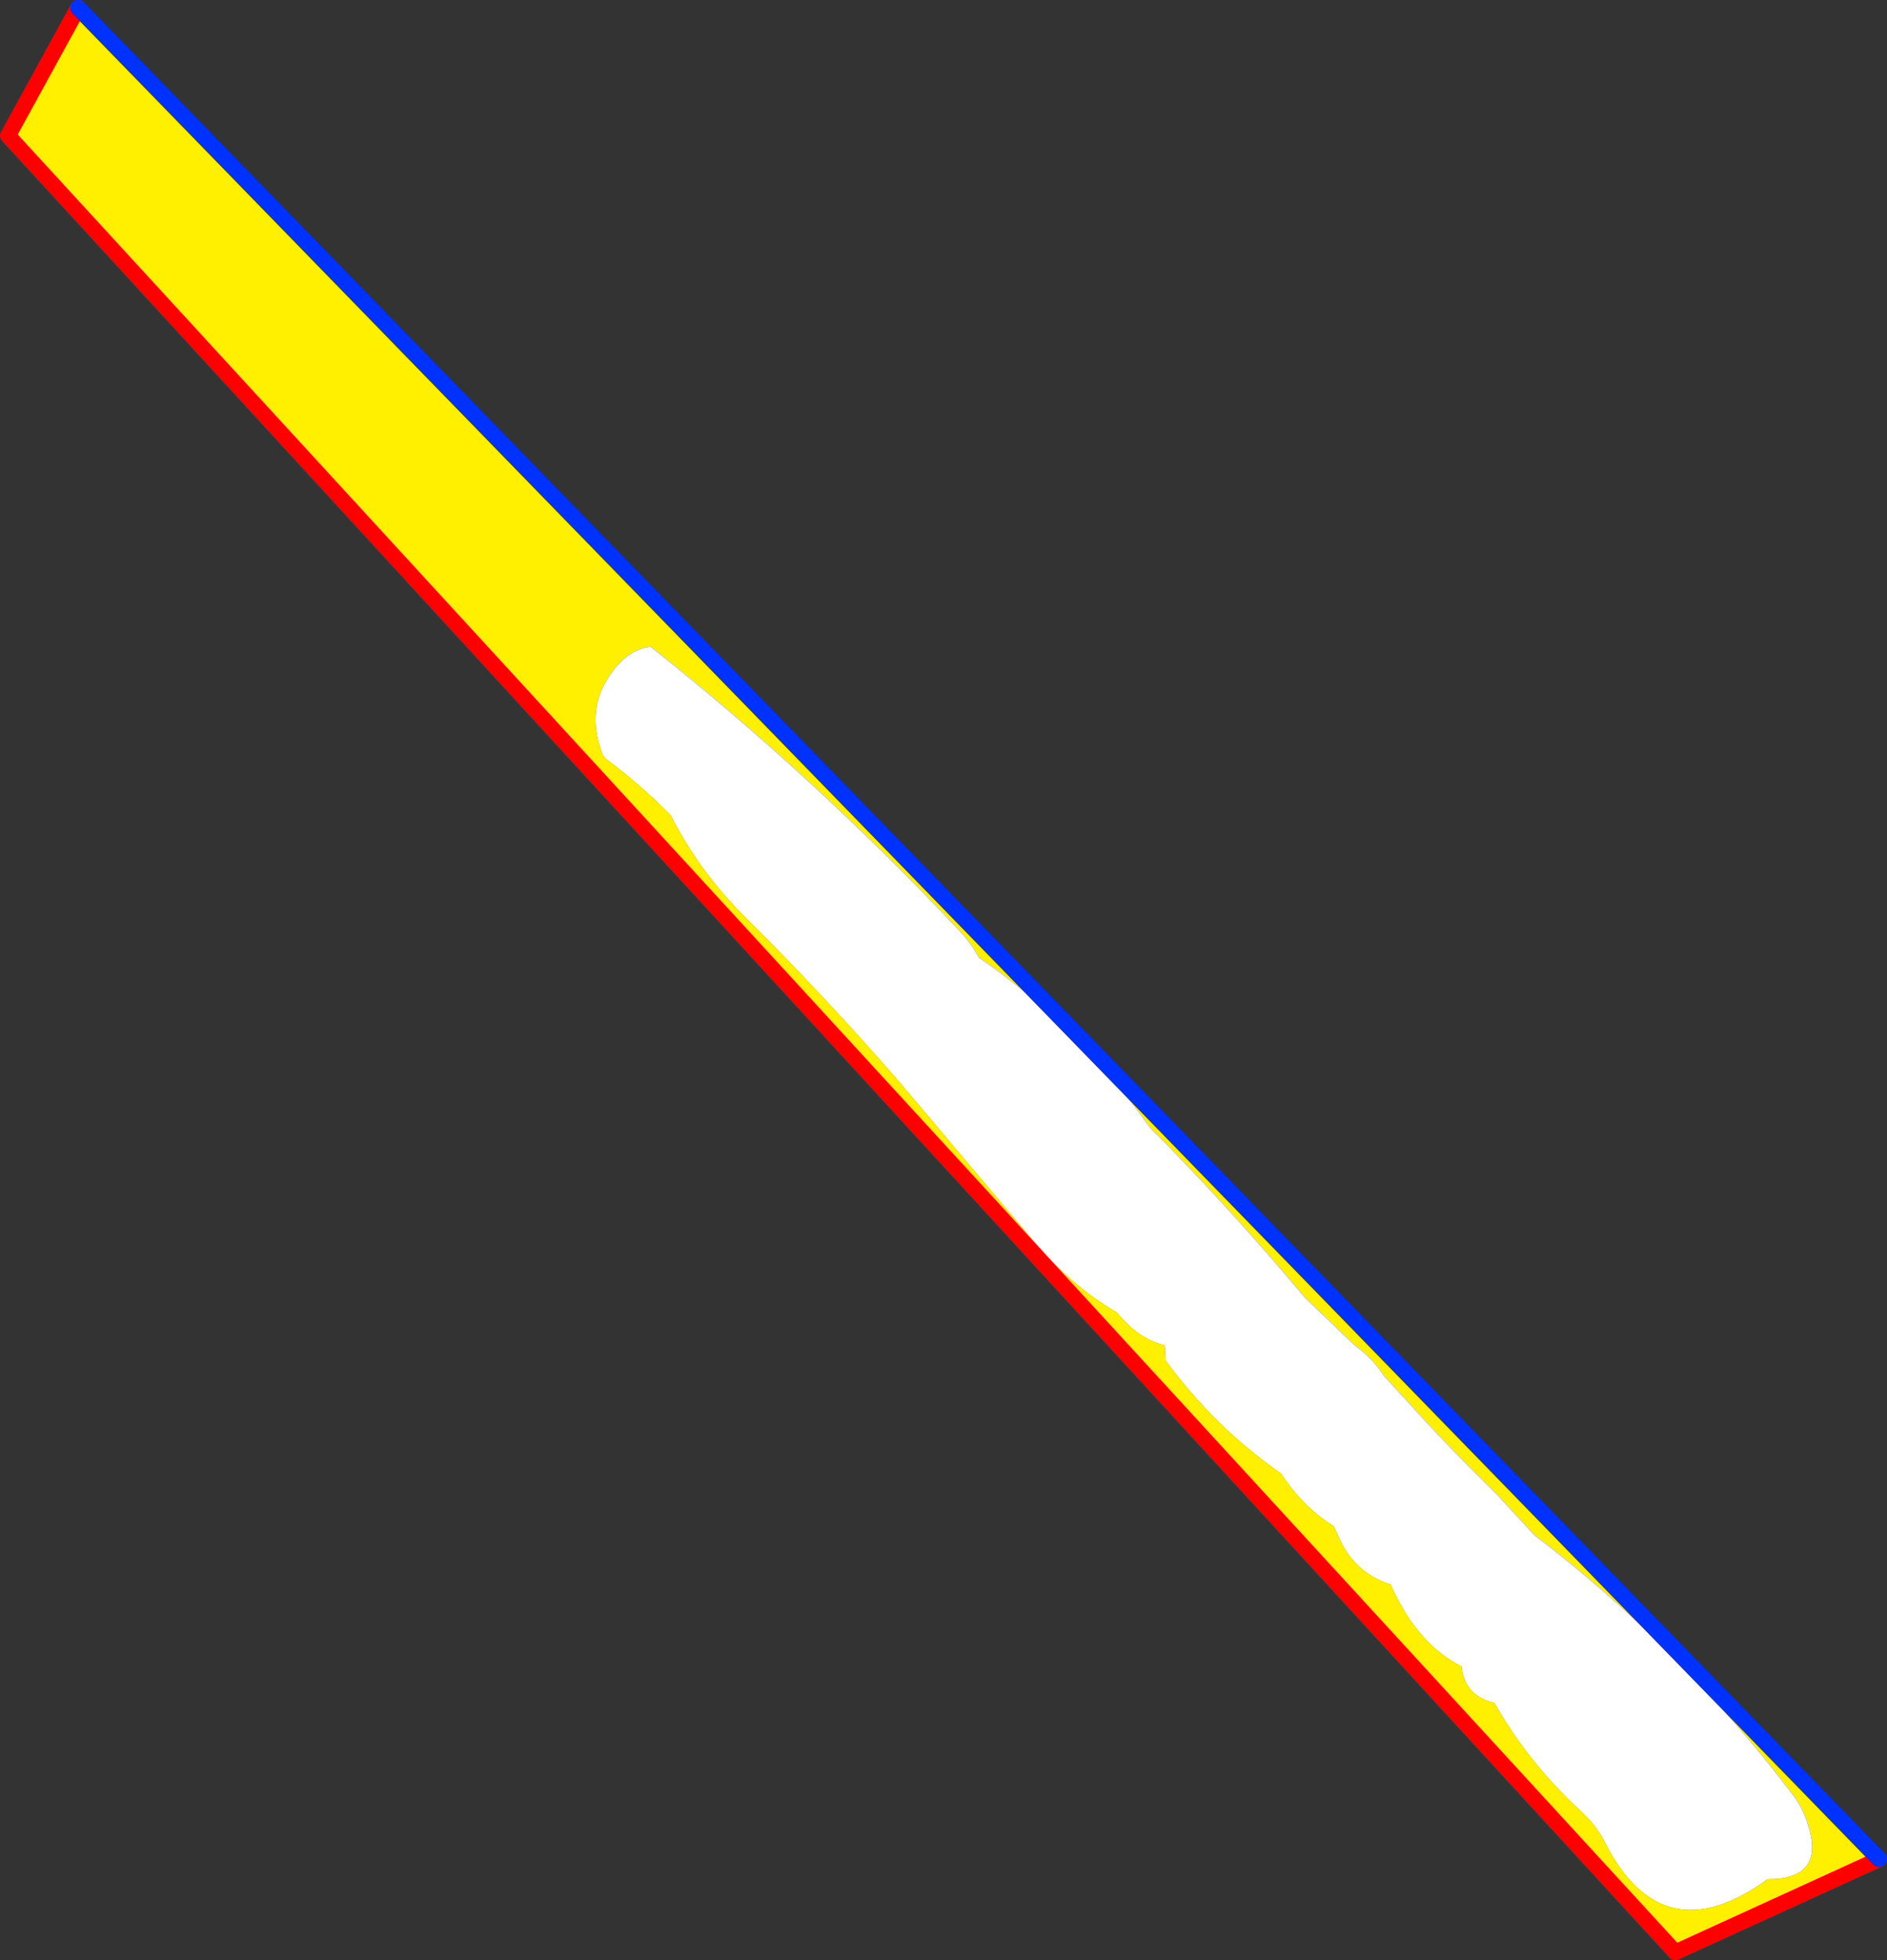
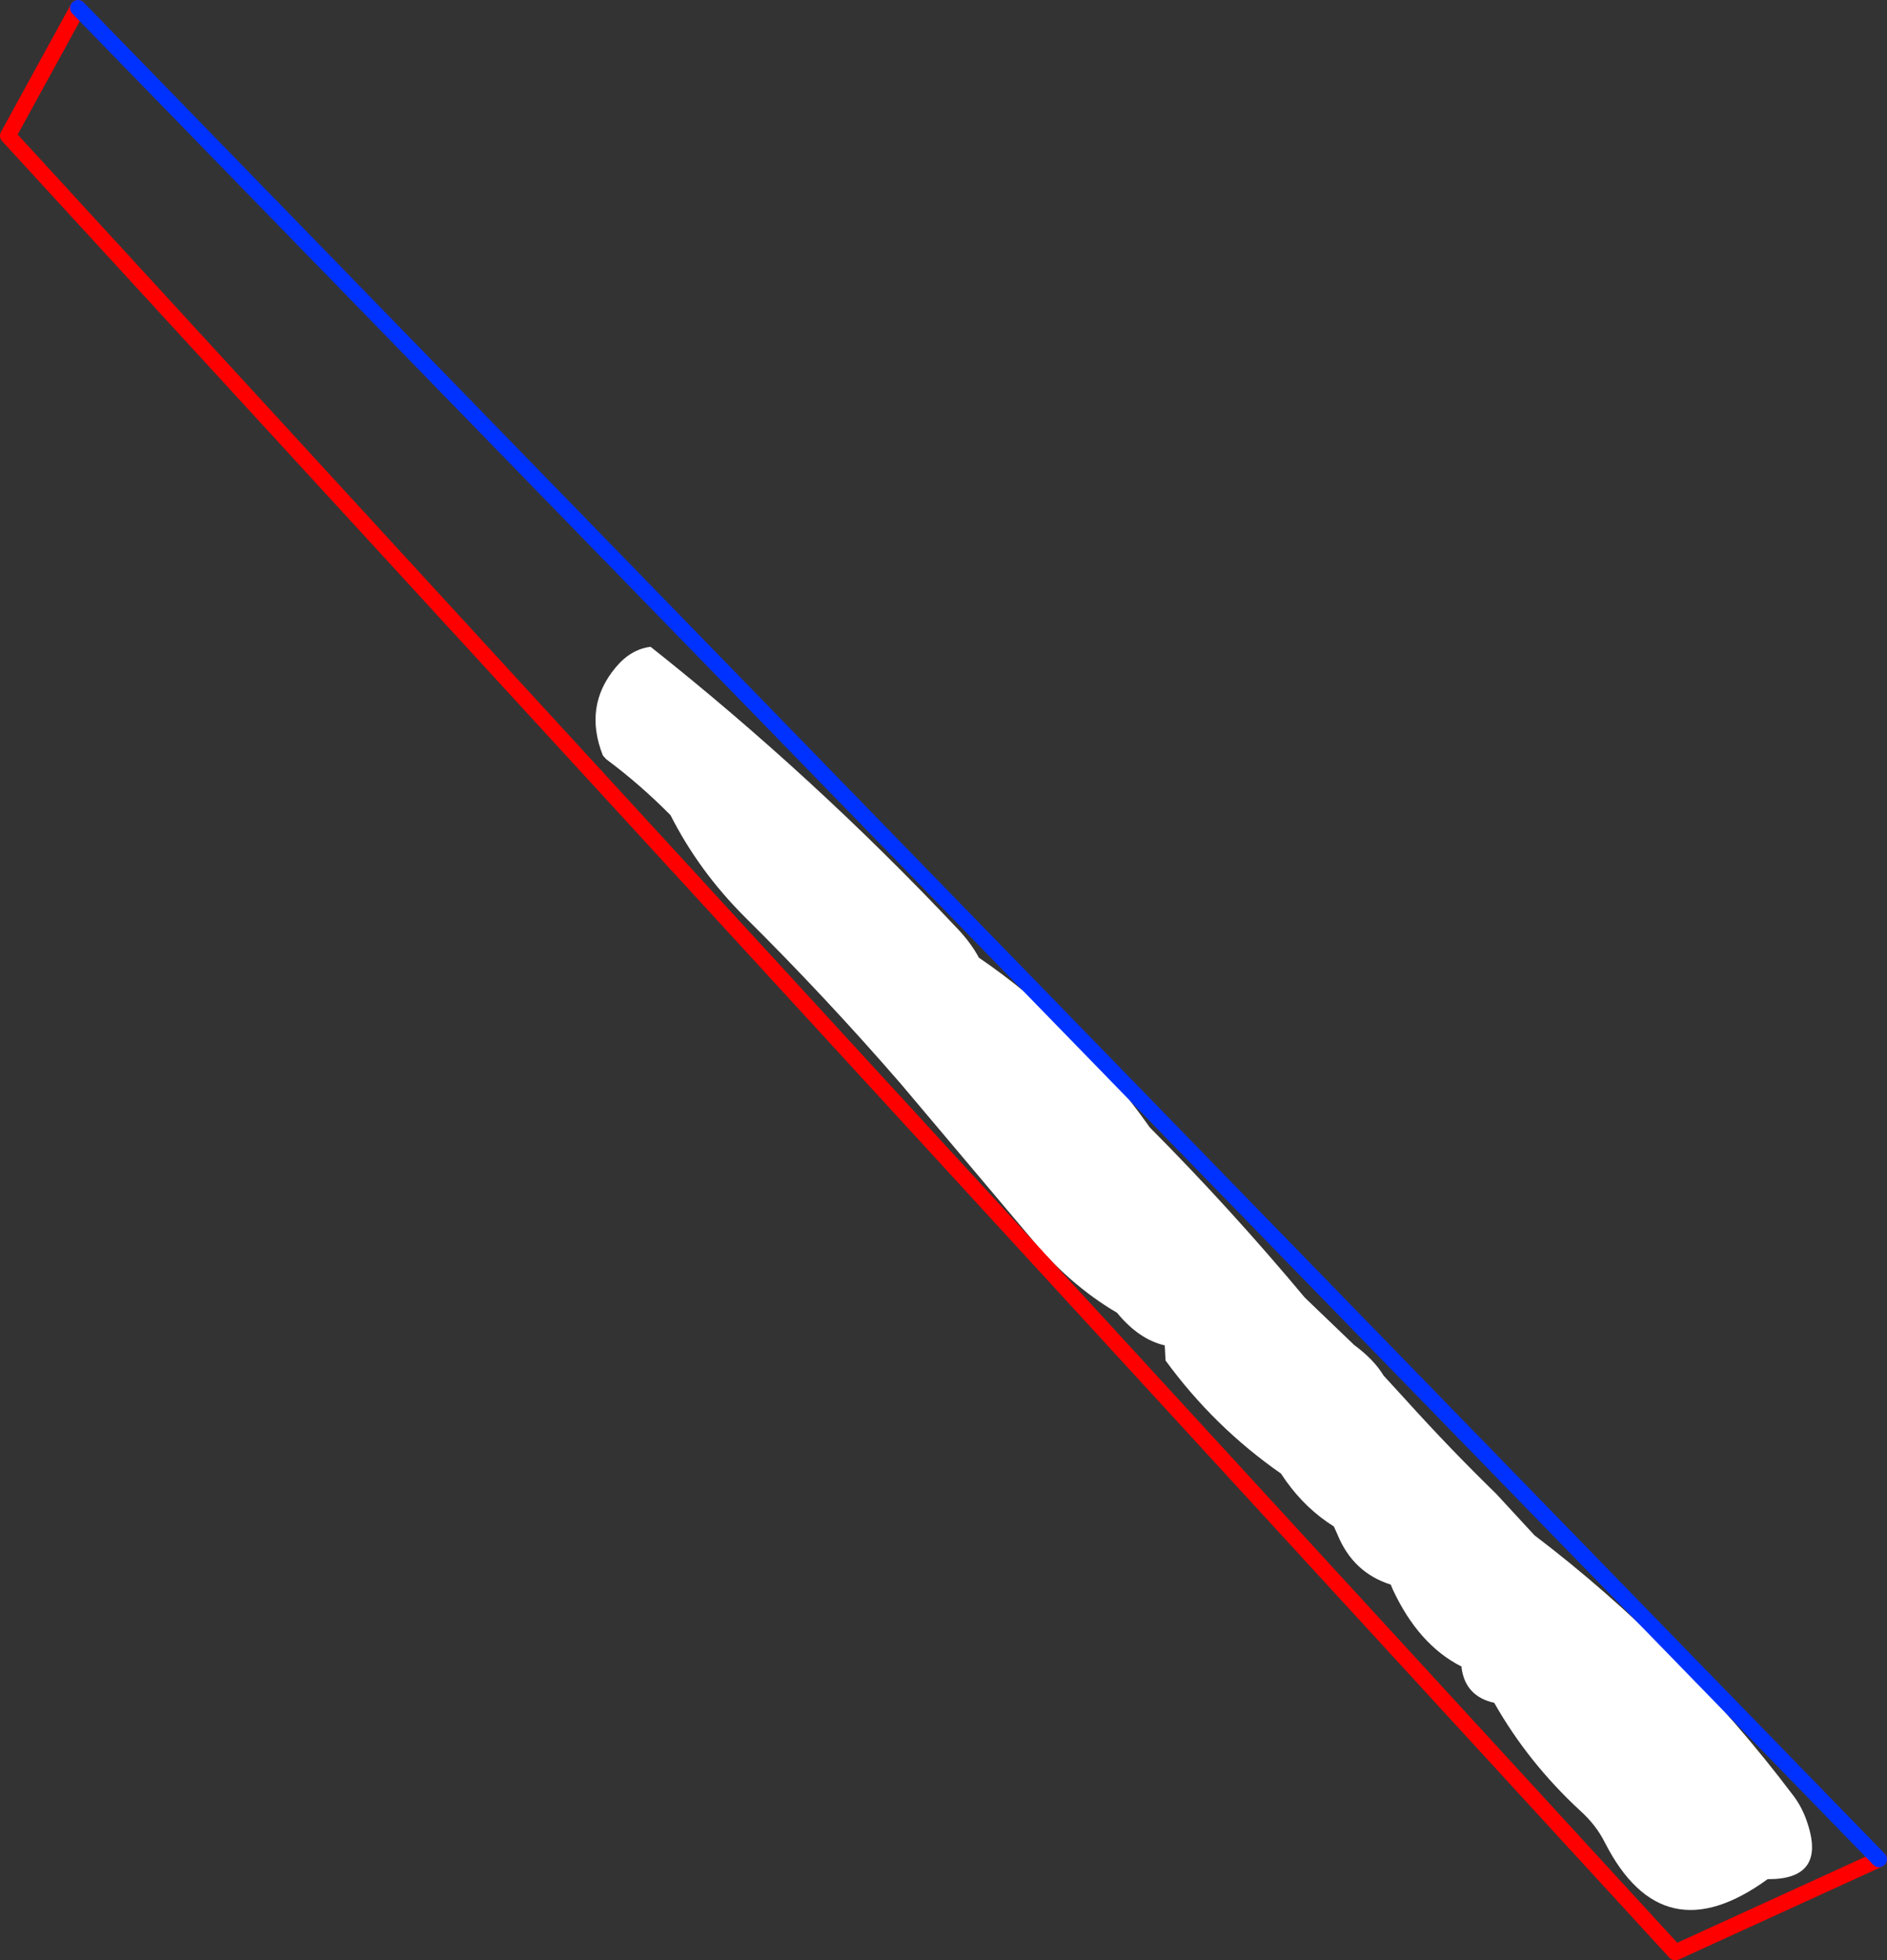
<svg xmlns="http://www.w3.org/2000/svg" height="246.25px" width="237.1px">
  <rect width="100%" height="100%" fill="#333333" stroke="none" />
  <g transform="matrix(1.0, 0.0, 0.0, 1.0, -229.5, -25.2)">
-     <path d="M352.5 145.5 Q351.5 143.65 349.85 141.9 331.7 122.65 311.25 106.45 308.75 106.75 306.85 109.05 302.8 113.9 305.25 120.1 L305.65 120.55 Q309.95 123.75 313.75 127.6 317.3 134.6 323.05 140.35 333.15 150.35 342.65 161.3 L358.85 180.5 Q363.8 186.55 369.85 190.1 372.6 193.45 375.85 194.2 L375.95 196.1 Q382.05 204.45 390.45 210.3 L391.1 211.25 Q393.6 214.75 397.1 216.95 L397.55 217.95 Q399.5 222.75 404.25 224.25 L404.45 224.75 Q407.7 231.8 413.15 234.55 L413.15 234.75 Q413.65 238.3 417.25 239.1 421.5 246.6 428.05 252.65 430.05 254.45 431.15 256.65 438.4 270.85 451.6 261.25 458.9 261.3 456.65 254.35 456.0 252.25 454.75 250.65 440.7 232.05 422.3 218.05 L417.5 212.85 Q411.65 207.15 406.1 201.0 L403.35 198.0 Q402.15 196.0 399.65 194.15 L393.45 188.2 Q384.05 176.95 373.95 166.8 L373.6 166.3 Q364.6 153.75 352.5 145.5 M465.6 258.75 L440.0 270.45 230.5 42.25 239.3 26.2 465.6 258.75" fill="#fff000" fill-rule="evenodd" stroke="none" />
    <path d="M352.5 145.5 Q364.6 153.75 373.6 166.3 L373.95 166.8 Q384.05 176.95 393.45 188.2 L399.65 194.15 Q402.15 196.0 403.35 198.0 L406.1 201.0 Q411.65 207.15 417.5 212.85 L422.3 218.05 Q440.7 232.05 454.75 250.65 456.0 252.25 456.65 254.35 458.9 261.3 451.6 261.25 438.4 270.85 431.15 256.65 430.05 254.45 428.05 252.65 421.5 246.6 417.25 239.1 413.65 238.3 413.15 234.75 L413.15 234.55 Q407.7 231.8 404.45 224.75 L404.25 224.25 Q399.5 222.75 397.55 217.95 L397.1 216.95 Q393.6 214.75 391.1 211.25 L390.45 210.3 Q382.05 204.45 375.95 196.1 L375.85 194.2 Q372.6 193.45 369.85 190.1 363.8 186.55 358.85 180.5 L342.65 161.3 Q333.15 150.35 323.05 140.35 317.3 134.6 313.75 127.6 309.95 123.75 305.65 120.55 L305.25 120.1 Q302.8 113.9 306.85 109.05 308.75 106.75 311.25 106.45 331.7 122.65 349.85 141.9 351.5 143.65 352.5 145.5" fill="#ffffff" fill-rule="evenodd" stroke="none" />
    <path d="M239.3 26.2 L230.5 42.25 440.0 270.45 465.6 258.75" fill="none" stroke="#ff0000" stroke-linecap="round" stroke-linejoin="round" stroke-width="2.0" />
    <path d="M465.6 258.75 L239.3 26.2 Z" fill="none" stroke="#0032ff" stroke-linecap="round" stroke-linejoin="round" stroke-width="2.0" />
  </g>
</svg>